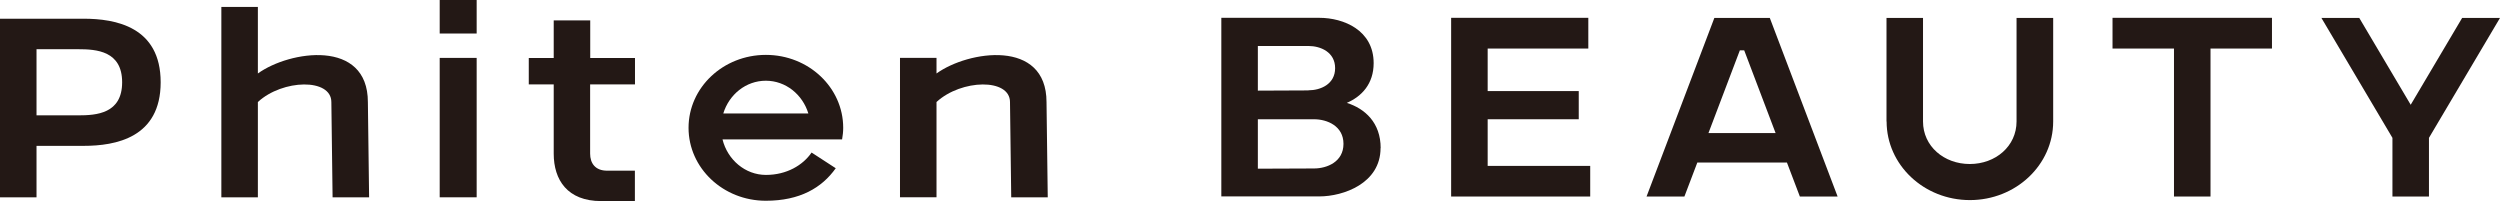
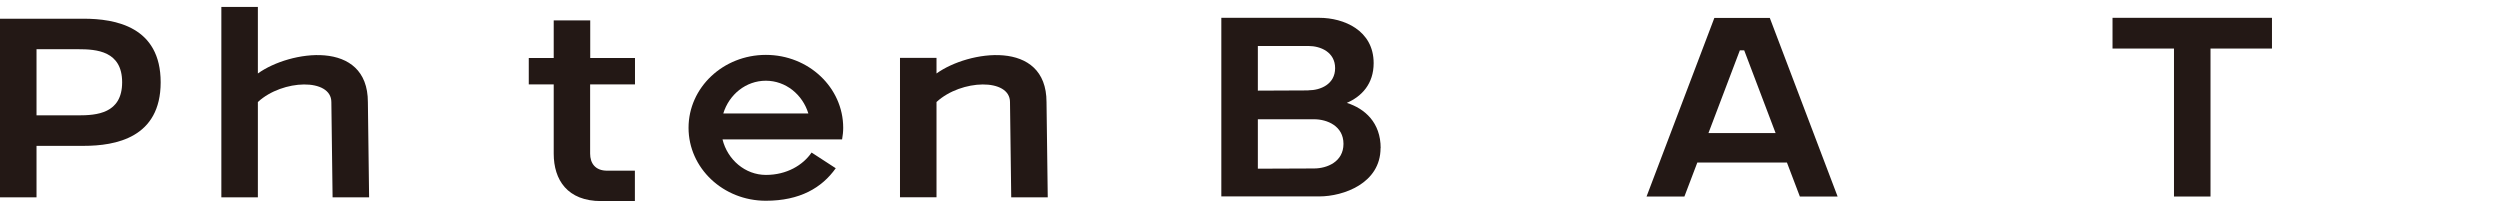
<svg xmlns="http://www.w3.org/2000/svg" id="_レイヤー_2" data-name="レイヤー_2" viewBox="0 0 224.53 18.06">
  <defs>
    <style>
      .cls-1 {
        fill: #231815;
      }
    </style>
  </defs>
  <g id="contents">
    <g>
-       <path class="cls-1" d="M181.11,1.61v9.3c0,2.22-1.88,3.82-4.2,3.82s-4.2-1.6-4.2-3.82V1.61h-3.28v9.3h.01c0,3.9,3.35,7.06,7.48,7.06s7.48-3.16,7.48-7.06V1.61h-3.28Z" />
      <polygon class="cls-1" points="195.25 17.65 198.53 17.65 198.53 4.36 204.05 4.36 204.05 1.6 189.73 1.6 189.73 4.36 195.25 4.36 195.25 17.65" />
      <g>
-         <polygon class="cls-1" points="133.61 10.71 141.79 10.71 141.79 8.18 133.61 8.18 133.61 4.36 142.65 4.36 142.65 1.6 130.33 1.6 130.33 17.65 142.82 17.65 142.82 14.9 133.61 14.9 133.61 10.71" />
        <path class="cls-1" d="M161.64,17.65h3.4l-6.09-16.04h-4.98l-6.09,16.04h3.4l1.16-3.05h8.05l1.16,3.05ZM153.44,11.95l2.82-7.43h.39l2.82,7.43h-6.03Z" />
      </g>
-       <polygon class="cls-1" points="221.13 1.61 216.51 9.41 211.89 1.61 208.49 1.61 214.87 12.38 214.87 17.65 218.15 17.65 218.15 12.38 224.53 1.61 221.13 1.61" />
      <path class="cls-1" d="M123.99,13.3c0,3.16-3.33,4.34-5.5,4.34h-8.8V1.6h8.8c2.18,0,4.88,1.11,4.88,4.07,0,1.86-1.07,2.99-2.41,3.57,1.61.51,3.04,1.76,3.04,4.06ZM118.01,15.13c1.18,0,2.65-.6,2.65-2.21s-1.47-2.21-2.65-2.21h-5.04v4.44l5.04-.02ZM117.52,8.11c1.07,0,2.39-.54,2.39-1.99s-1.32-1.99-2.39-1.99h-4.55v4.01l4.55-.02Z" />
      <path class="cls-1" d="M14.43,7.39c0,4.99-4.05,5.71-6.93,5.71H3.28s0,4.62,0,4.62H0V1.68h7.5c2.88,0,6.93.72,6.93,5.71ZM3.28,10.36h3.74c1.64,0,3.95-.15,3.95-2.97s-2.31-2.97-3.95-2.97h-3.74v5.95Z" />
      <g>
-         <rect class="cls-1" x="39.49" y="5.2" width="3.32" height="12.52" />
-         <rect class="cls-1" x="39.49" width="3.32" height="3.01" />
-       </g>
+         </g>
      <path class="cls-1" d="M33.04,9.17c0-5.7-7.03-4.63-9.88-2.57V.62h-3.28v17.1h3.28v-8.56c2.23-2.05,6.6-2.15,6.6.01l.11,8.55h3.28l-.11-8.55Z" />
      <path class="cls-1" d="M93.99,9.17c0-5.7-7.03-4.63-9.88-2.57v-1.4h-3.28v12.52h3.28v-8.56c2.23-2.05,6.6-2.15,6.6.01l.11,8.55h3.28l-.11-8.55Z" />
      <path class="cls-1" d="M57.03,7.58v-2.37h-4.02V1.83h-3.28v3.38h-2.24v2.37h2.24v6.22c0,2.36,1.23,4.26,4.26,4.26h3.03v-2.73h-2.49c-1.09,0-1.53-.69-1.53-1.53v-6.22h4.02Z" />
      <path class="cls-1" d="M68.78,4.93c-3.83,0-6.94,2.93-6.94,6.55s3.11,6.55,6.94,6.55c3.06,0,5.03-1.16,6.28-2.92l-2.17-1.41c-.78,1.14-2.24,2.01-4.1,2.01s-3.45-1.36-3.9-3.19h10.74c.06-.34.1-.69.1-1.04,0-3.62-3.11-6.55-6.94-6.55ZM68.78,7.25c1.79,0,3.3,1.24,3.82,2.94h-7.64c.52-1.7,2.03-2.94,3.82-2.94Z" />
    </g>
  </g>
</svg>